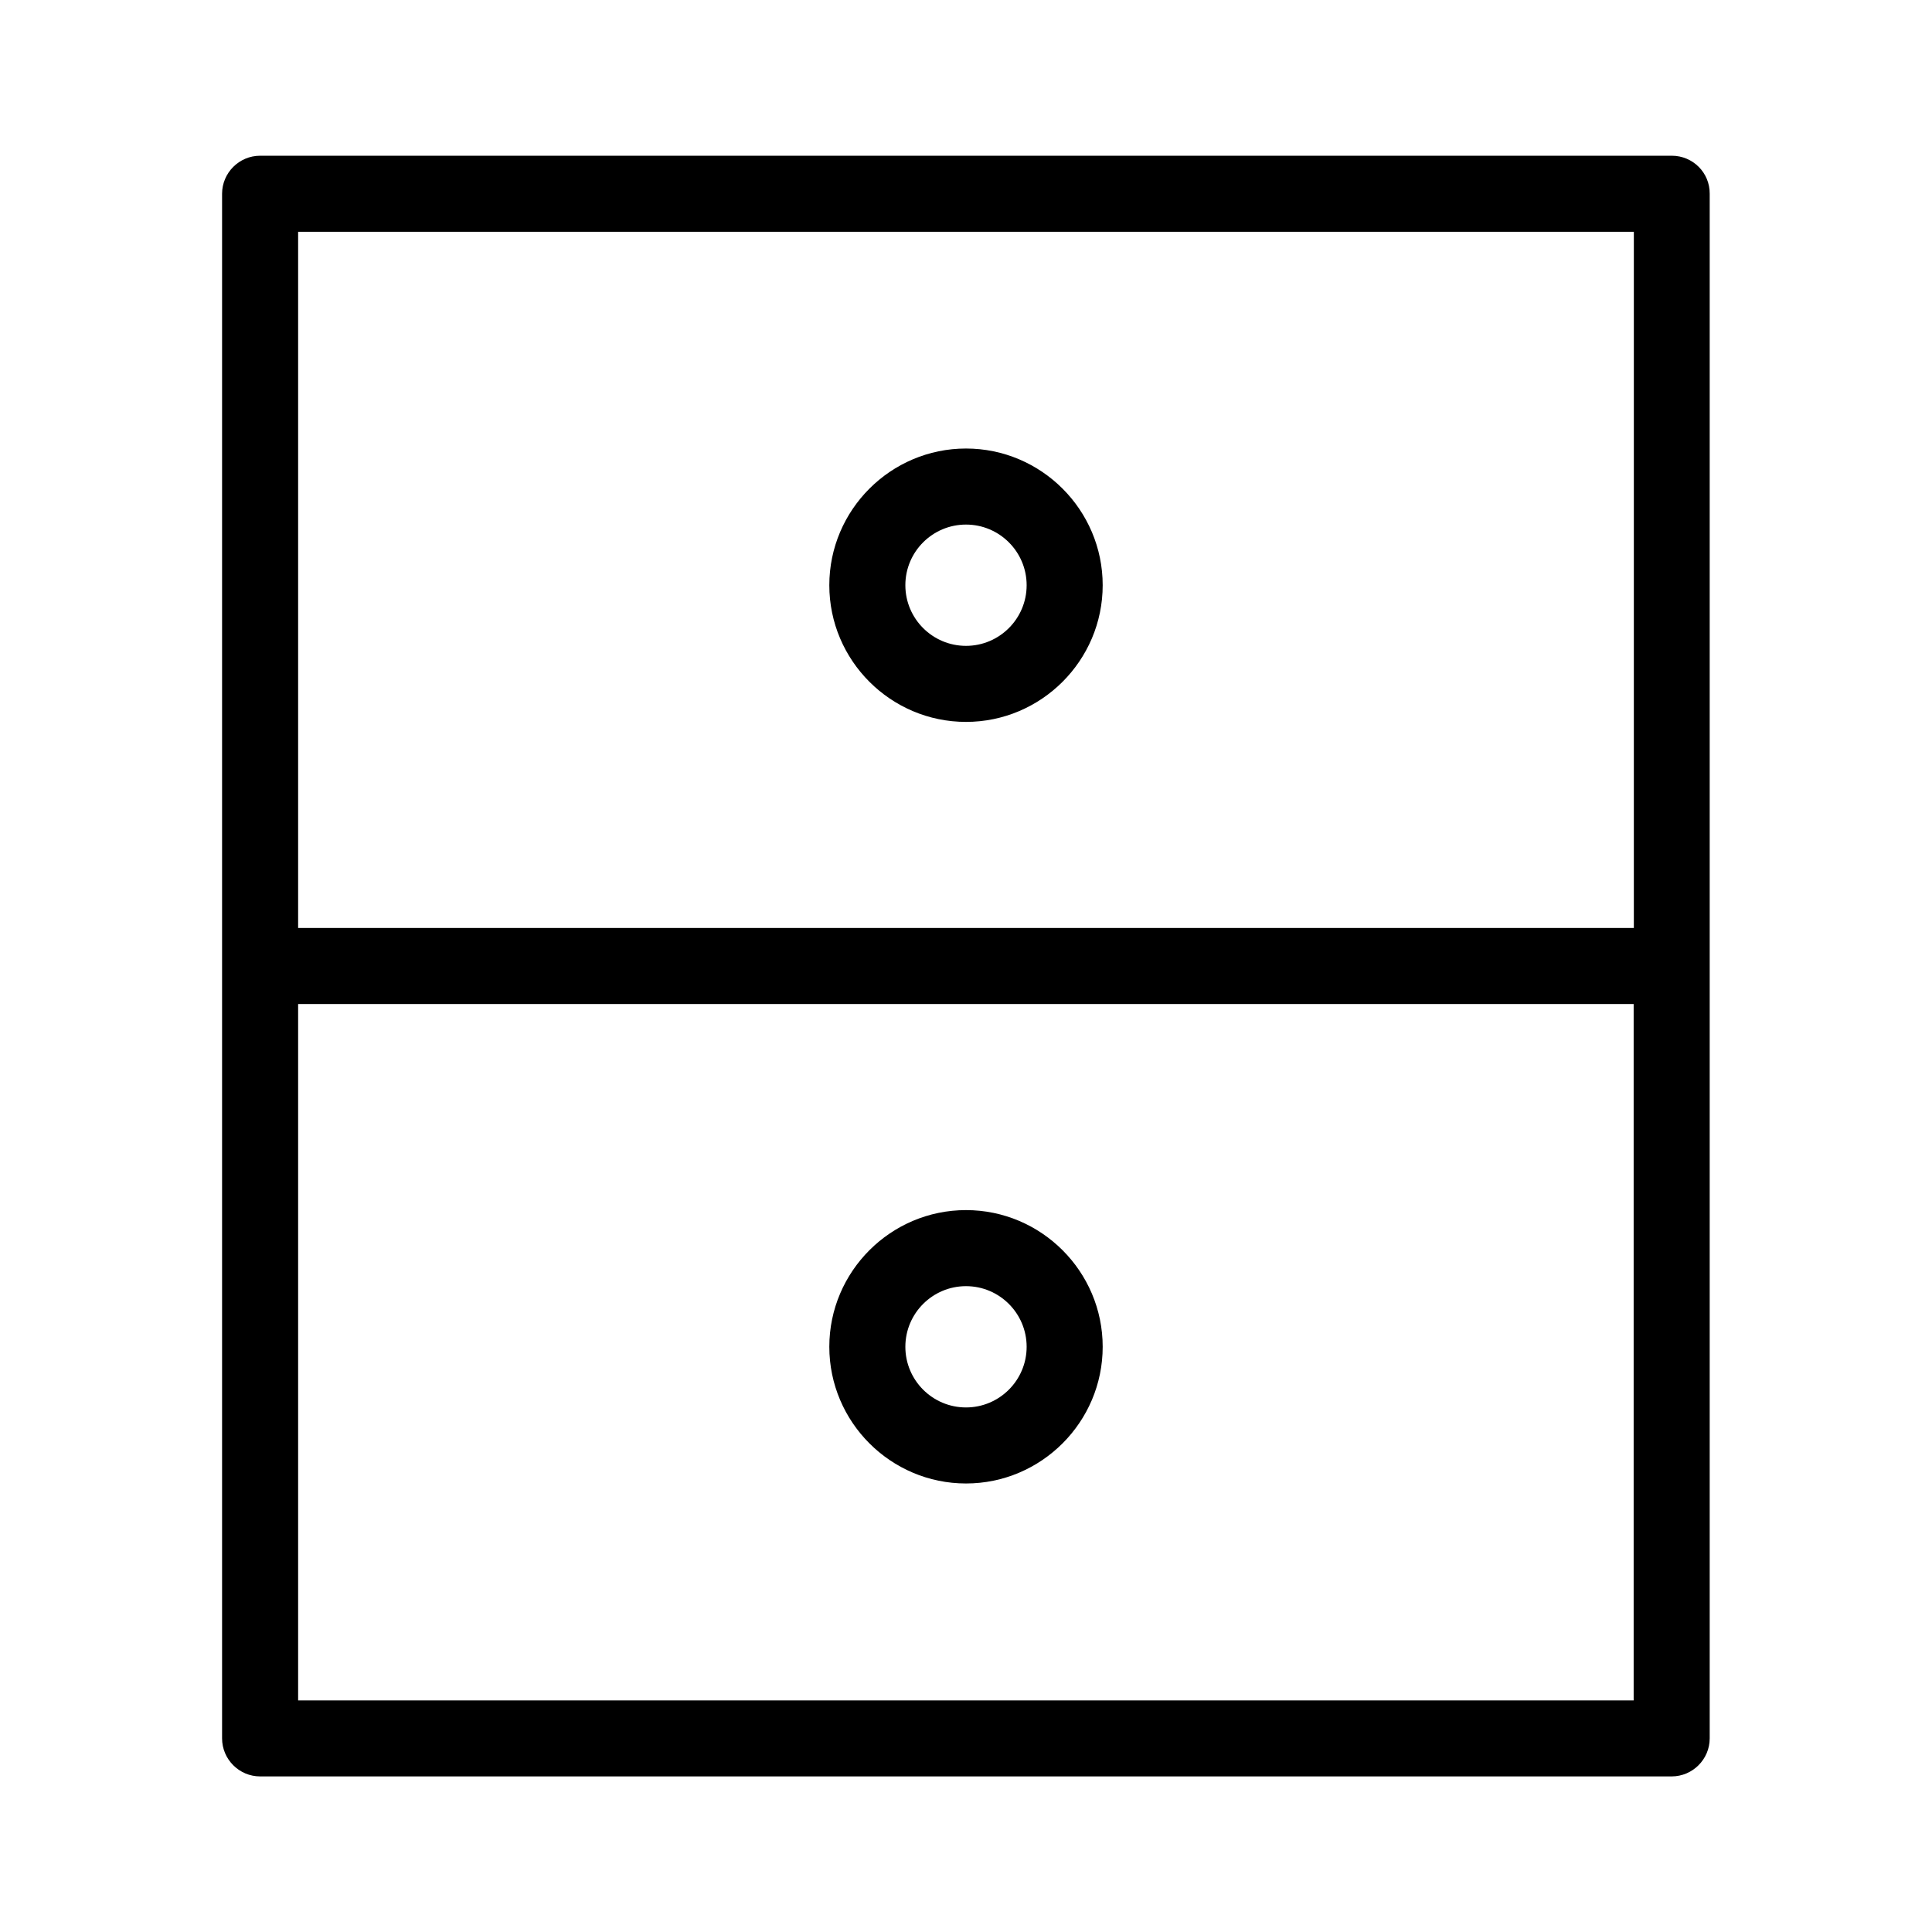
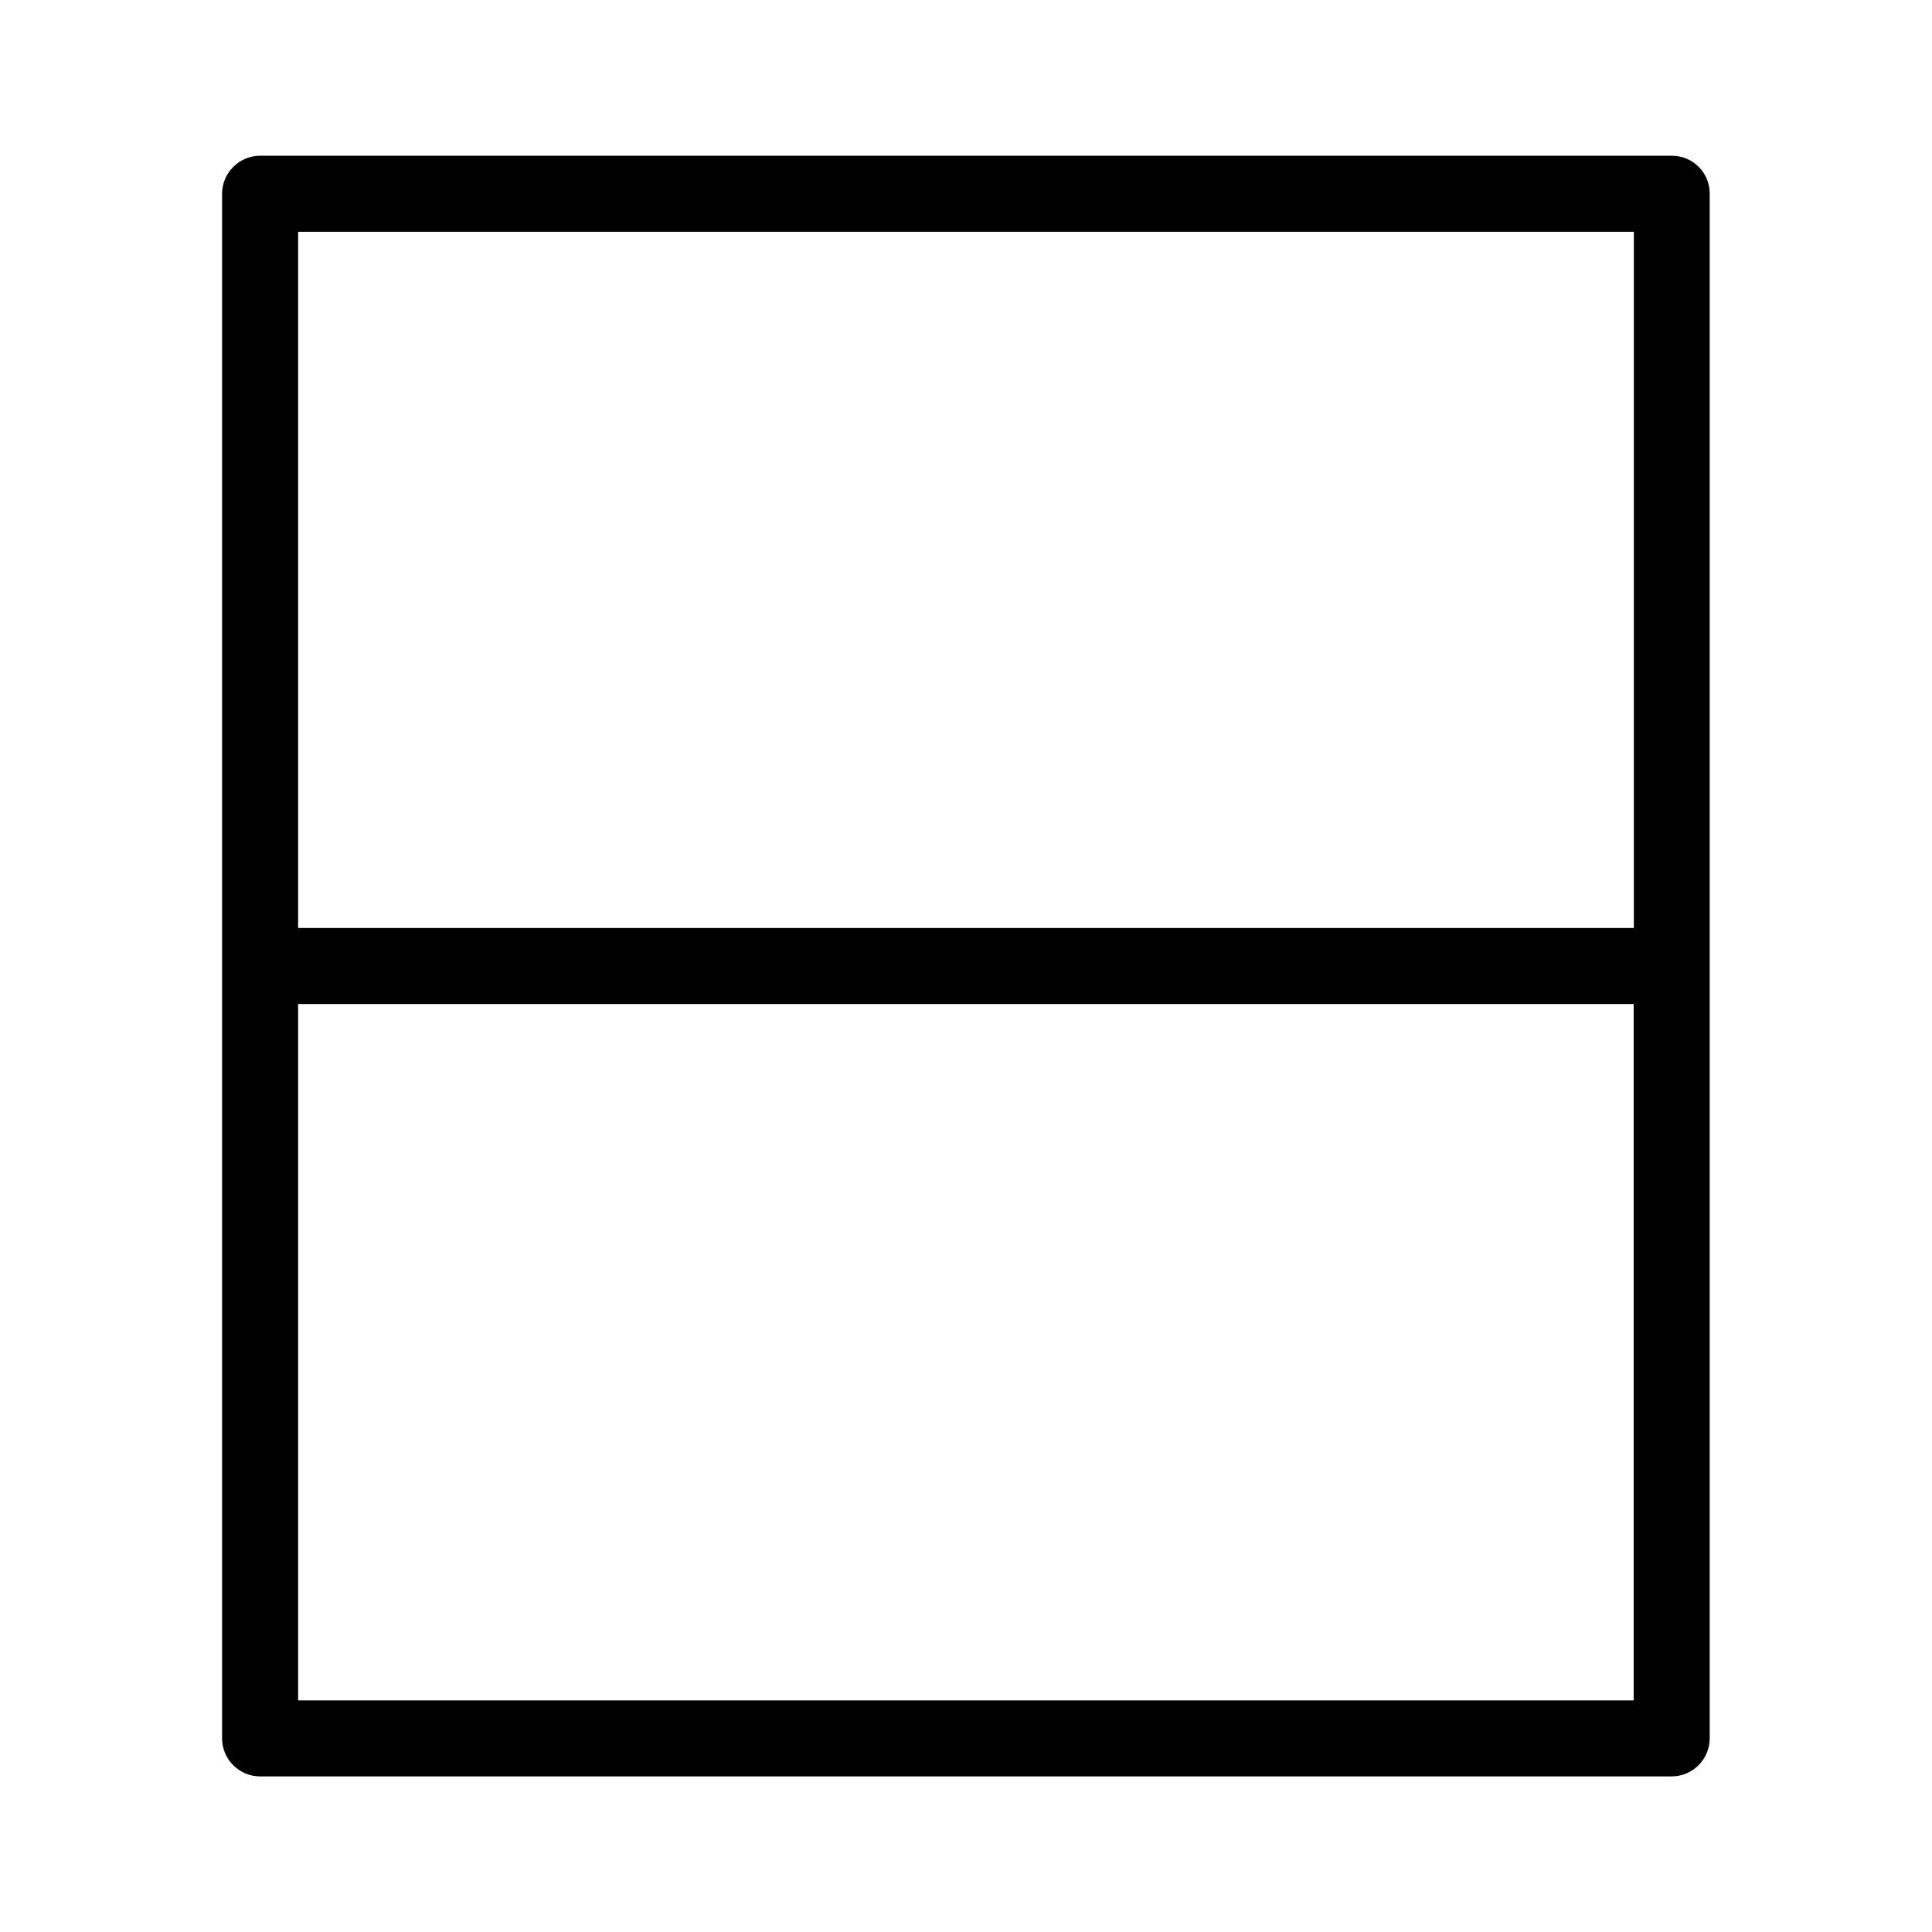
<svg xmlns="http://www.w3.org/2000/svg" fill="#000000" width="800px" height="800px" version="1.1" viewBox="144 144 512 512">
  <g>
    <path d="m587.06 185.27h-374.13c-5.543 0-10.078 4.535-10.078 10.078v409.34c0 5.543 4.535 10.078 10.078 10.078h374.08c5.543 0 10.078-4.535 10.078-10.078v-409.34c0.051-5.594-4.484-10.078-10.027-10.078zm-10.074 20.152v184.5h-353.98v-184.5zm-353.98 389.2v-184.55h353.93v184.55z" />
-     <path d="m400 335.31c19.949 0 36.223-16.273 36.223-36.223 0-19.949-16.273-36.223-36.223-36.223s-36.223 16.273-36.223 36.223c-0.004 19.949 16.27 36.223 36.223 36.223zm0-52.293c8.867 0 16.07 7.203 16.07 16.07 0 8.867-7.203 16.07-16.07 16.07s-16.07-7.203-16.07-16.07c-0.004-8.867 7.203-16.07 16.07-16.07z" />
-     <path d="m400 464.69c-19.949 0-36.223 16.273-36.223 36.223 0 19.949 16.273 36.223 36.223 36.223s36.223-16.273 36.223-36.223c0-19.949-16.273-36.223-36.223-36.223zm0 52.297c-8.867 0-16.07-7.203-16.07-16.07 0-8.867 7.203-16.07 16.07-16.07s16.07 7.203 16.07 16.07c0 8.863-7.203 16.07-16.07 16.07z" />
  </g>
</svg>